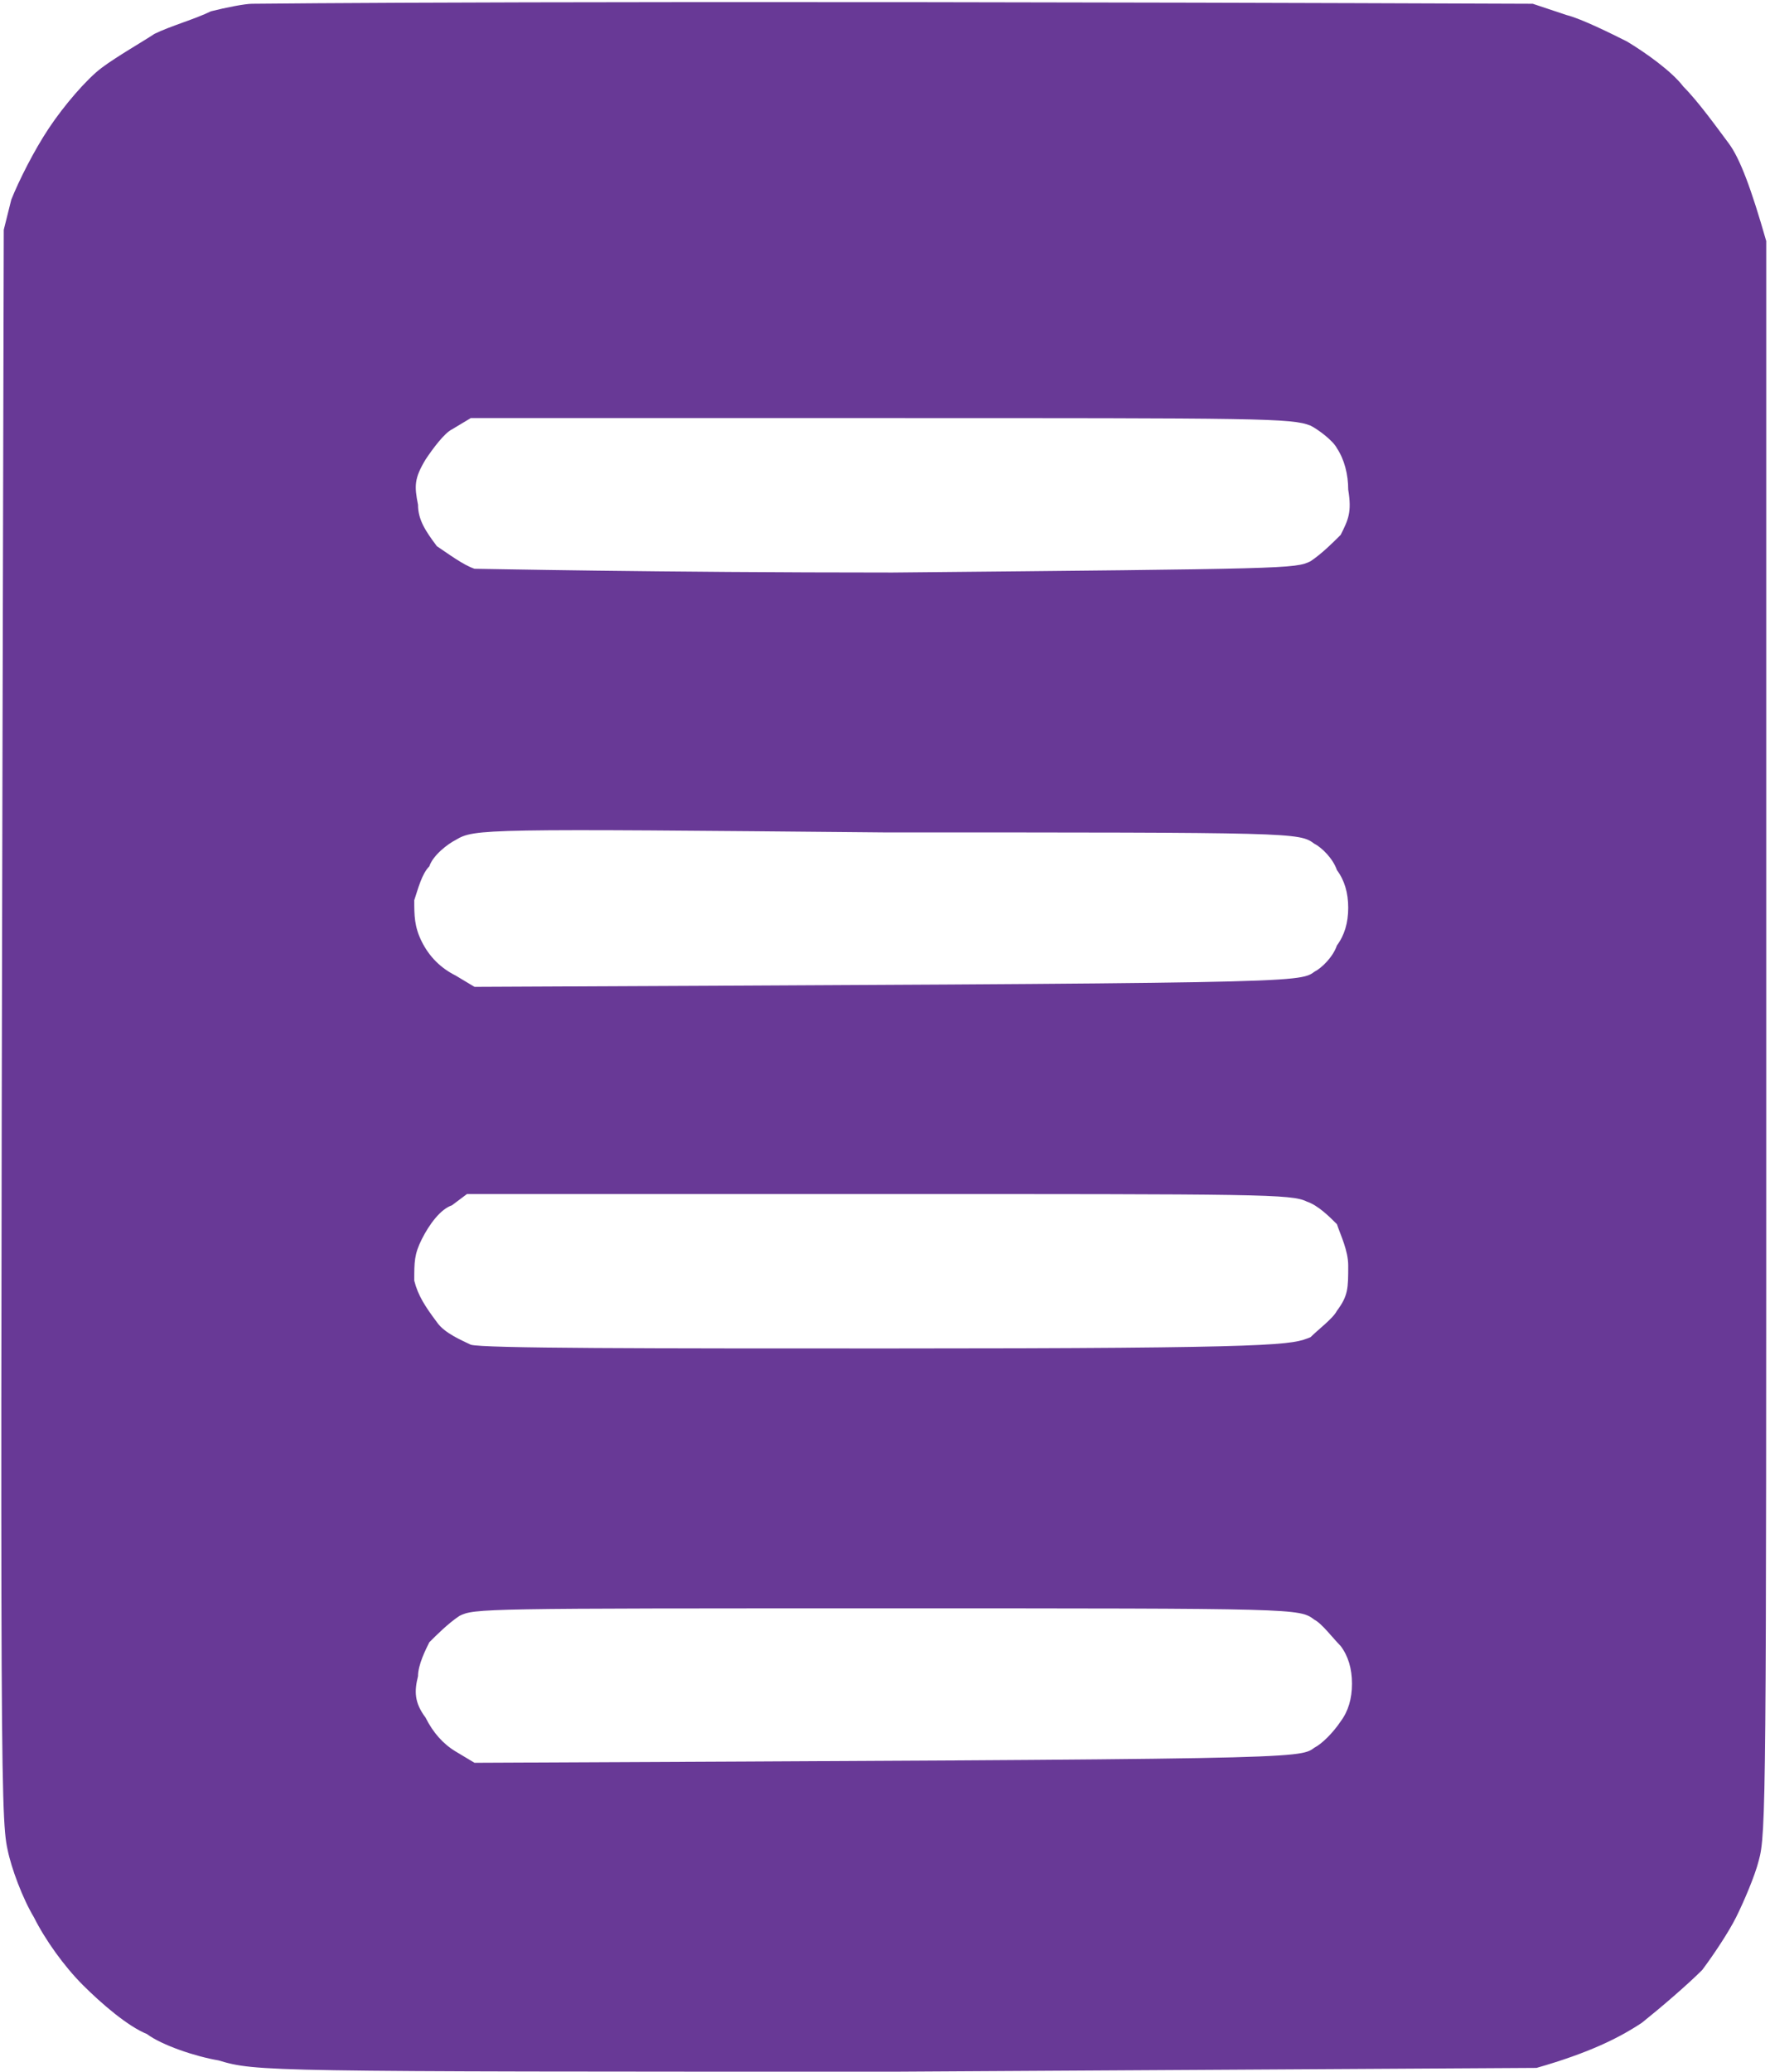
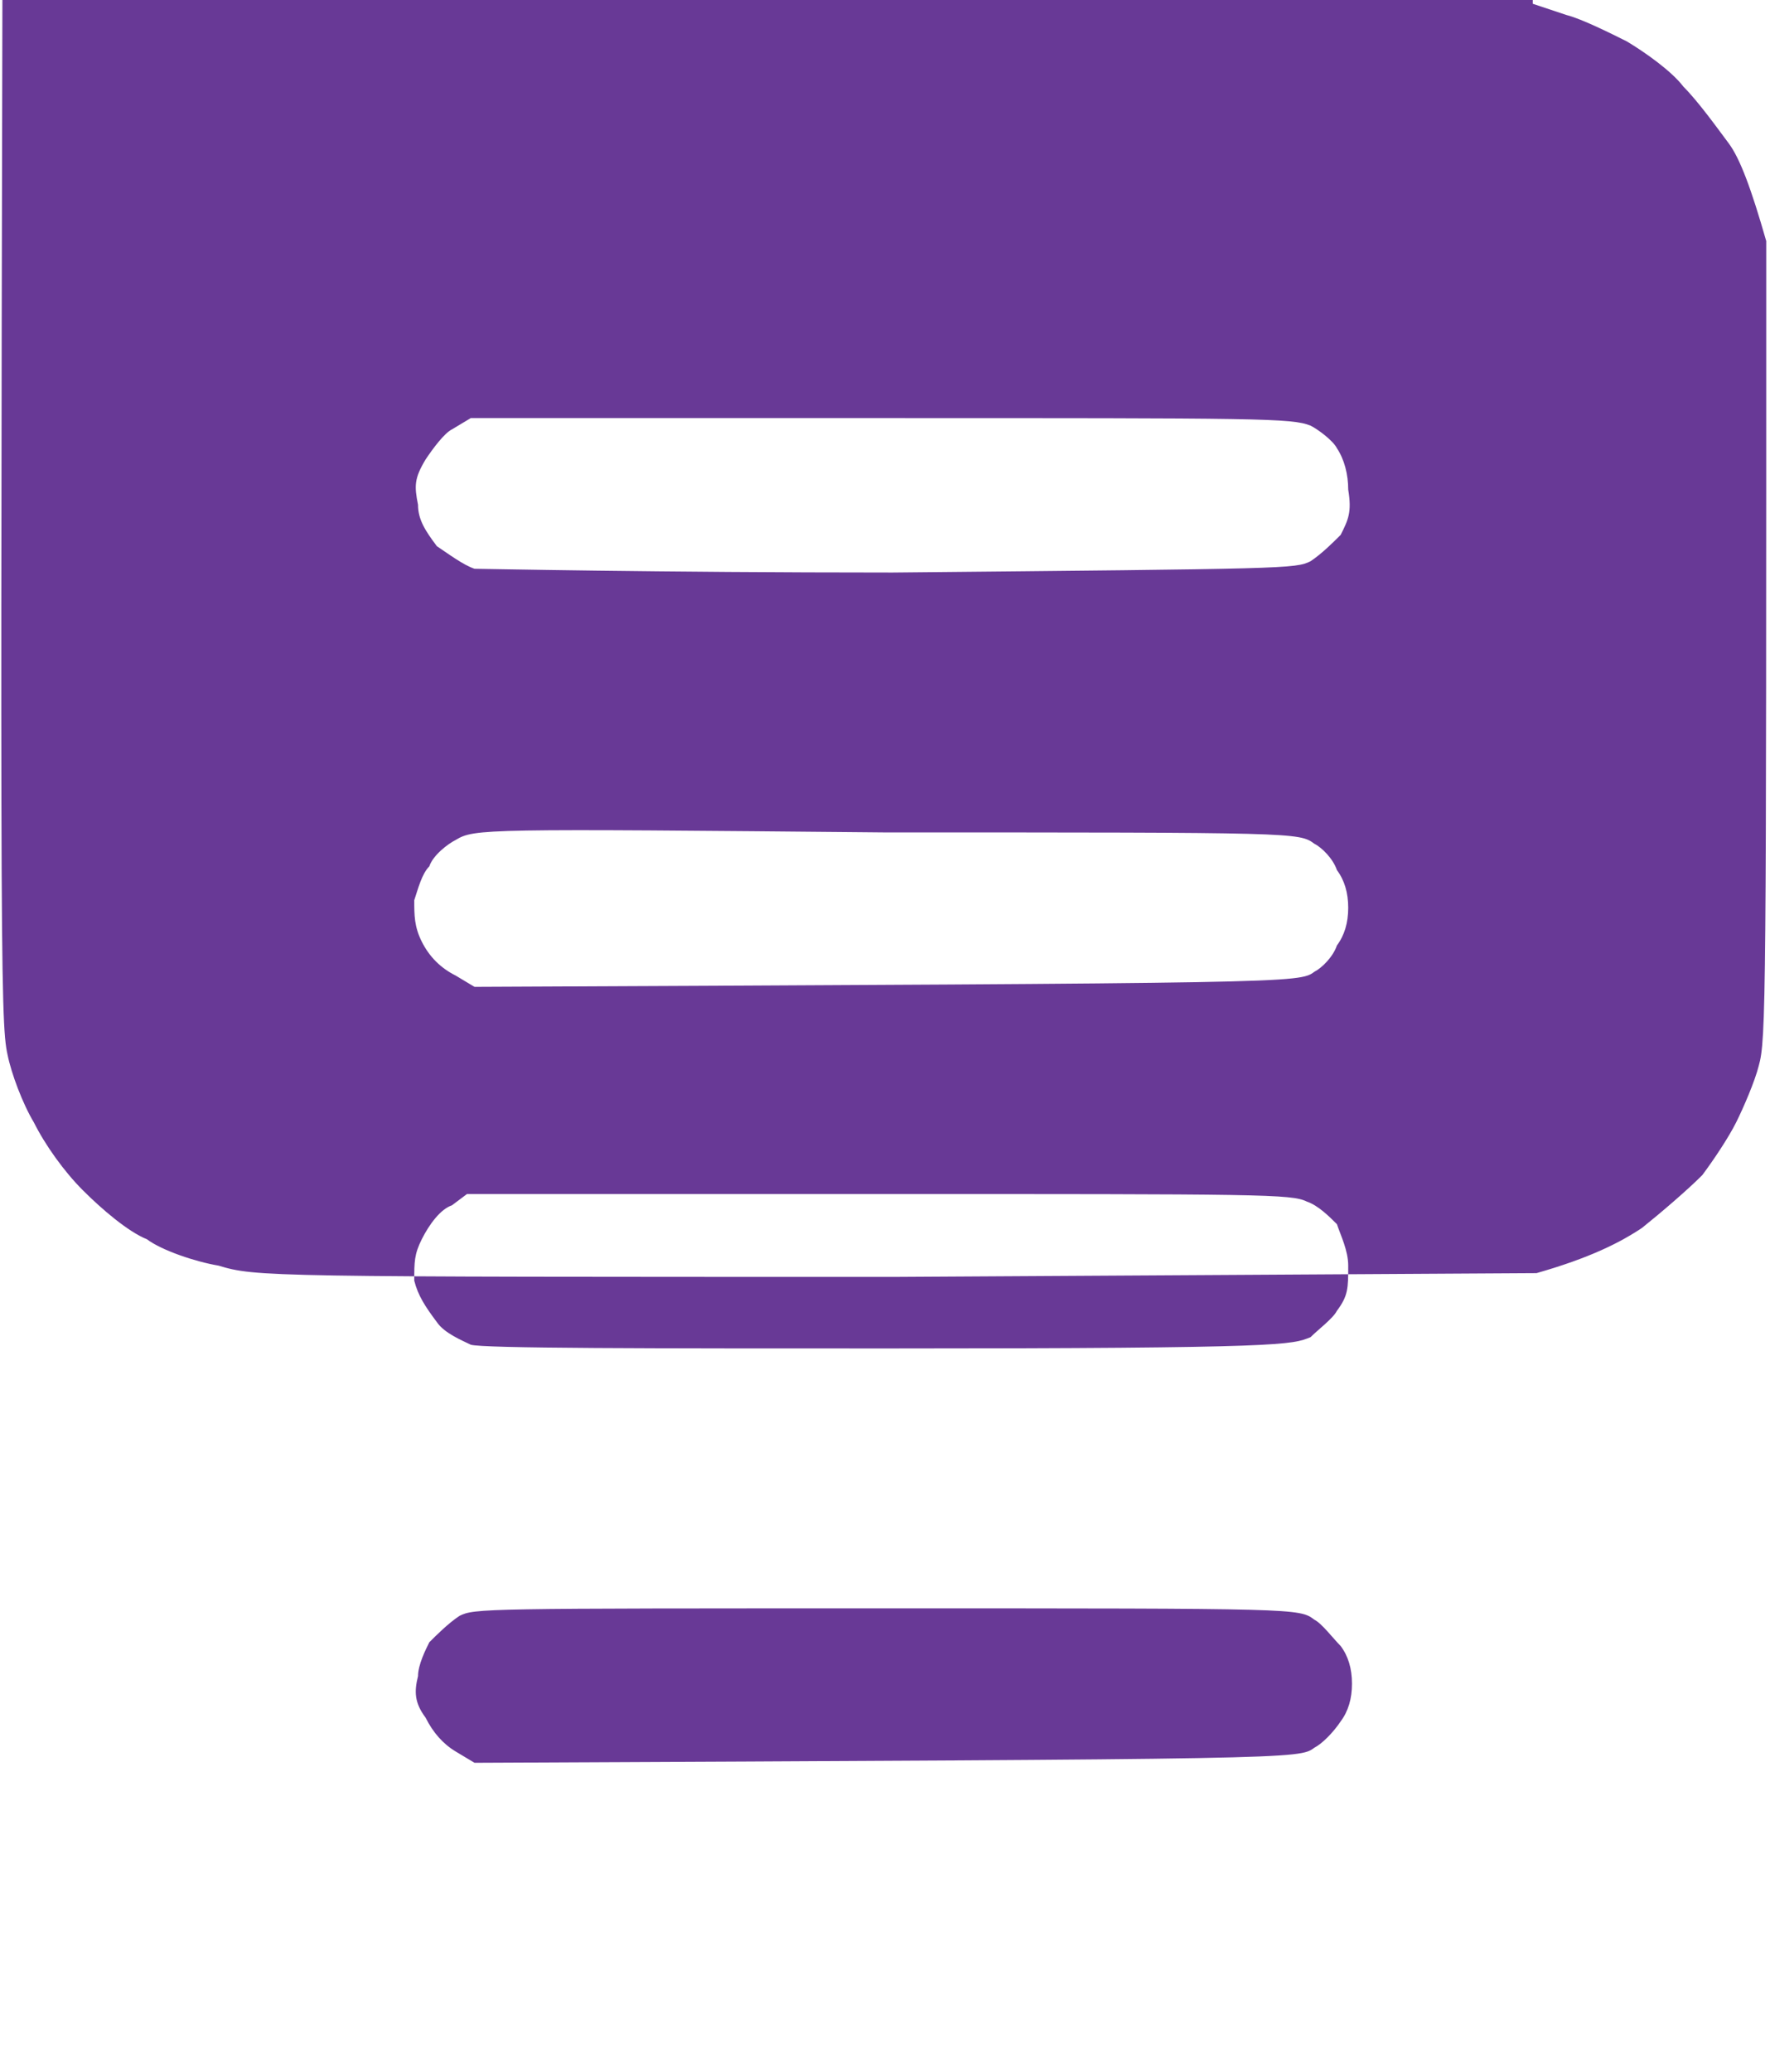
<svg xmlns="http://www.w3.org/2000/svg" height="55" width="47" viewBox="0 0 47 55">
  <style>.a{fill:#683996}</style>
-   <path d="m40.7 0.1l0.9 0.3c0.4 0.1 1.2 0.5 1.6 0.7 0.5 0.3 1.2 0.8 1.5 1.2 0.4 0.4 0.9 1.1 1.2 1.5 0.3 0.4 0.6 1.2 1 2.6v21.1c0 20.2 0 21.2-0.2 21.9-0.1 0.4-0.4 1.1-0.6 1.5-0.2 0.4-0.6 1-0.9 1.4-0.4 0.4-1.1 1-1.6 1.4-0.6 0.4-1.4 0.8-2.8 1.2l-17 0.1c-16.8 0-17 0-18-0.3-0.6-0.1-1.5-0.4-1.9-0.7-0.5-0.2-1.2-0.8-1.7-1.3-0.5-0.5-1-1.2-1.3-1.8-0.3-0.5-0.6-1.3-0.7-1.8-0.2-0.9-0.2-2.7-0.1-43l0.2-0.8c0.2-0.5 0.6-1.3 1-1.9 0.4-0.6 1-1.3 1.4-1.6 0.4-0.3 1.1-0.7 1.4-0.9 0.4-0.2 1.1-0.4 1.5-0.6 0.4-0.1 0.9-0.2 1.1-0.2 0.2 0 7.9-0.1 34 0zm-28.7 11.3c-0.2 0.1-0.5 0.5-0.7 0.8-0.3 0.5-0.3 0.7-0.2 1.2 0 0.4 0.2 0.7 0.5 1.1 0.3 0.2 0.7 0.5 1 0.6 0.2 0 4.8 0.1 11.1 0.1 10.5-0.1 10.7-0.1 11.1-0.3 0.3-0.2 0.6-0.5 0.8-0.7 0.2-0.4 0.3-0.6 0.2-1.2 0-0.4-0.1-0.8-0.3-1.1-0.1-0.2-0.5-0.5-0.7-0.6-0.5-0.2-1.3-0.2-11.4-0.2h-10.9zm-0.6 11.6c-0.2 0.2-0.3 0.6-0.4 0.9 0 0.4 0 0.7 0.2 1.1q0.3 0.6 0.9 0.9l0.5 0.3c21.8-0.1 21.9-0.1 22.3-0.4 0.2-0.1 0.5-0.4 0.6-0.7q0.3-0.4 0.3-1 0-0.6-0.3-1c-0.1-0.3-0.4-0.6-0.6-0.7-0.4-0.3-0.5-0.3-11.4-0.3-10.7-0.1-10.9-0.1-11.4 0.2-0.2 0.1-0.6 0.4-0.7 0.7zm0.6 9c-0.3 0.1-0.6 0.5-0.8 0.9-0.2 0.4-0.2 0.6-0.2 1.1 0.1 0.4 0.3 0.7 0.6 1.1 0.2 0.3 0.7 0.5 0.9 0.6 0.3 0.1 4.8 0.1 11.1 0.1 10.6 0 10.7-0.1 11.2-0.3 0.2-0.2 0.6-0.5 0.7-0.7 0.3-0.4 0.3-0.6 0.3-1.2 0-0.4-0.2-0.8-0.3-1.1-0.2-0.2-0.5-0.5-0.8-0.6-0.4-0.2-1.2-0.2-11.4-0.2h-10.9zm-0.6 11.6c-0.1 0.2-0.3 0.6-0.3 0.9-0.1 0.4-0.1 0.7 0.2 1.1q0.3 0.6 0.8 0.9l0.5 0.3c21.9-0.1 21.9-0.1 22.3-0.4 0.2-0.1 0.5-0.4 0.7-0.7q0.3-0.4 0.3-1 0-0.6-0.3-1c-0.2-0.2-0.5-0.6-0.7-0.7-0.4-0.3-0.4-0.3-11.3-0.3-10.8 0-11 0-11.4 0.2-0.3 0.2-0.6 0.5-0.8 0.7z" class="a" fill-rule="evenodd" />
+   <path d="m40.7 0.1l0.9 0.3c0.4 0.1 1.2 0.5 1.6 0.7 0.5 0.3 1.2 0.8 1.5 1.2 0.4 0.4 0.9 1.1 1.2 1.5 0.3 0.4 0.6 1.2 1 2.6c0 20.2 0 21.2-0.2 21.9-0.1 0.4-0.4 1.1-0.6 1.5-0.2 0.4-0.6 1-0.9 1.4-0.4 0.4-1.1 1-1.6 1.4-0.6 0.4-1.4 0.8-2.8 1.2l-17 0.1c-16.8 0-17 0-18-0.3-0.6-0.1-1.5-0.4-1.9-0.7-0.5-0.2-1.2-0.8-1.7-1.3-0.5-0.5-1-1.2-1.3-1.8-0.3-0.5-0.6-1.3-0.7-1.8-0.2-0.9-0.2-2.7-0.1-43l0.2-0.8c0.2-0.5 0.6-1.3 1-1.9 0.4-0.6 1-1.3 1.4-1.6 0.4-0.3 1.1-0.7 1.4-0.9 0.4-0.2 1.1-0.4 1.5-0.6 0.4-0.1 0.9-0.2 1.1-0.2 0.2 0 7.9-0.1 34 0zm-28.7 11.3c-0.2 0.1-0.5 0.5-0.7 0.8-0.3 0.5-0.3 0.7-0.2 1.2 0 0.4 0.2 0.7 0.5 1.1 0.3 0.2 0.7 0.5 1 0.6 0.2 0 4.8 0.1 11.1 0.1 10.5-0.1 10.7-0.1 11.1-0.3 0.3-0.2 0.6-0.5 0.8-0.7 0.2-0.4 0.3-0.6 0.2-1.2 0-0.4-0.1-0.8-0.3-1.1-0.1-0.2-0.5-0.5-0.7-0.6-0.5-0.2-1.3-0.2-11.4-0.2h-10.9zm-0.6 11.6c-0.2 0.2-0.3 0.6-0.4 0.9 0 0.4 0 0.7 0.2 1.1q0.3 0.6 0.9 0.9l0.5 0.3c21.8-0.1 21.9-0.1 22.3-0.4 0.2-0.1 0.5-0.4 0.6-0.7q0.3-0.4 0.3-1 0-0.6-0.3-1c-0.1-0.3-0.4-0.6-0.6-0.7-0.4-0.3-0.5-0.3-11.4-0.3-10.7-0.1-10.9-0.1-11.4 0.2-0.2 0.1-0.6 0.4-0.7 0.7zm0.6 9c-0.3 0.1-0.6 0.5-0.8 0.9-0.2 0.4-0.2 0.6-0.2 1.1 0.1 0.4 0.3 0.7 0.6 1.1 0.2 0.3 0.7 0.5 0.9 0.6 0.3 0.1 4.8 0.1 11.1 0.1 10.6 0 10.7-0.1 11.2-0.3 0.2-0.2 0.6-0.5 0.7-0.7 0.3-0.4 0.3-0.6 0.3-1.2 0-0.4-0.2-0.8-0.3-1.1-0.2-0.2-0.5-0.5-0.8-0.6-0.4-0.2-1.2-0.2-11.4-0.2h-10.9zm-0.6 11.6c-0.1 0.2-0.3 0.6-0.3 0.9-0.1 0.4-0.1 0.7 0.2 1.1q0.3 0.6 0.8 0.9l0.5 0.3c21.9-0.1 21.9-0.1 22.3-0.4 0.2-0.1 0.5-0.4 0.7-0.7q0.3-0.4 0.3-1 0-0.6-0.3-1c-0.2-0.2-0.5-0.6-0.7-0.7-0.4-0.3-0.4-0.3-11.3-0.3-10.8 0-11 0-11.4 0.2-0.3 0.2-0.6 0.5-0.8 0.7z" class="a" fill-rule="evenodd" />
</svg>